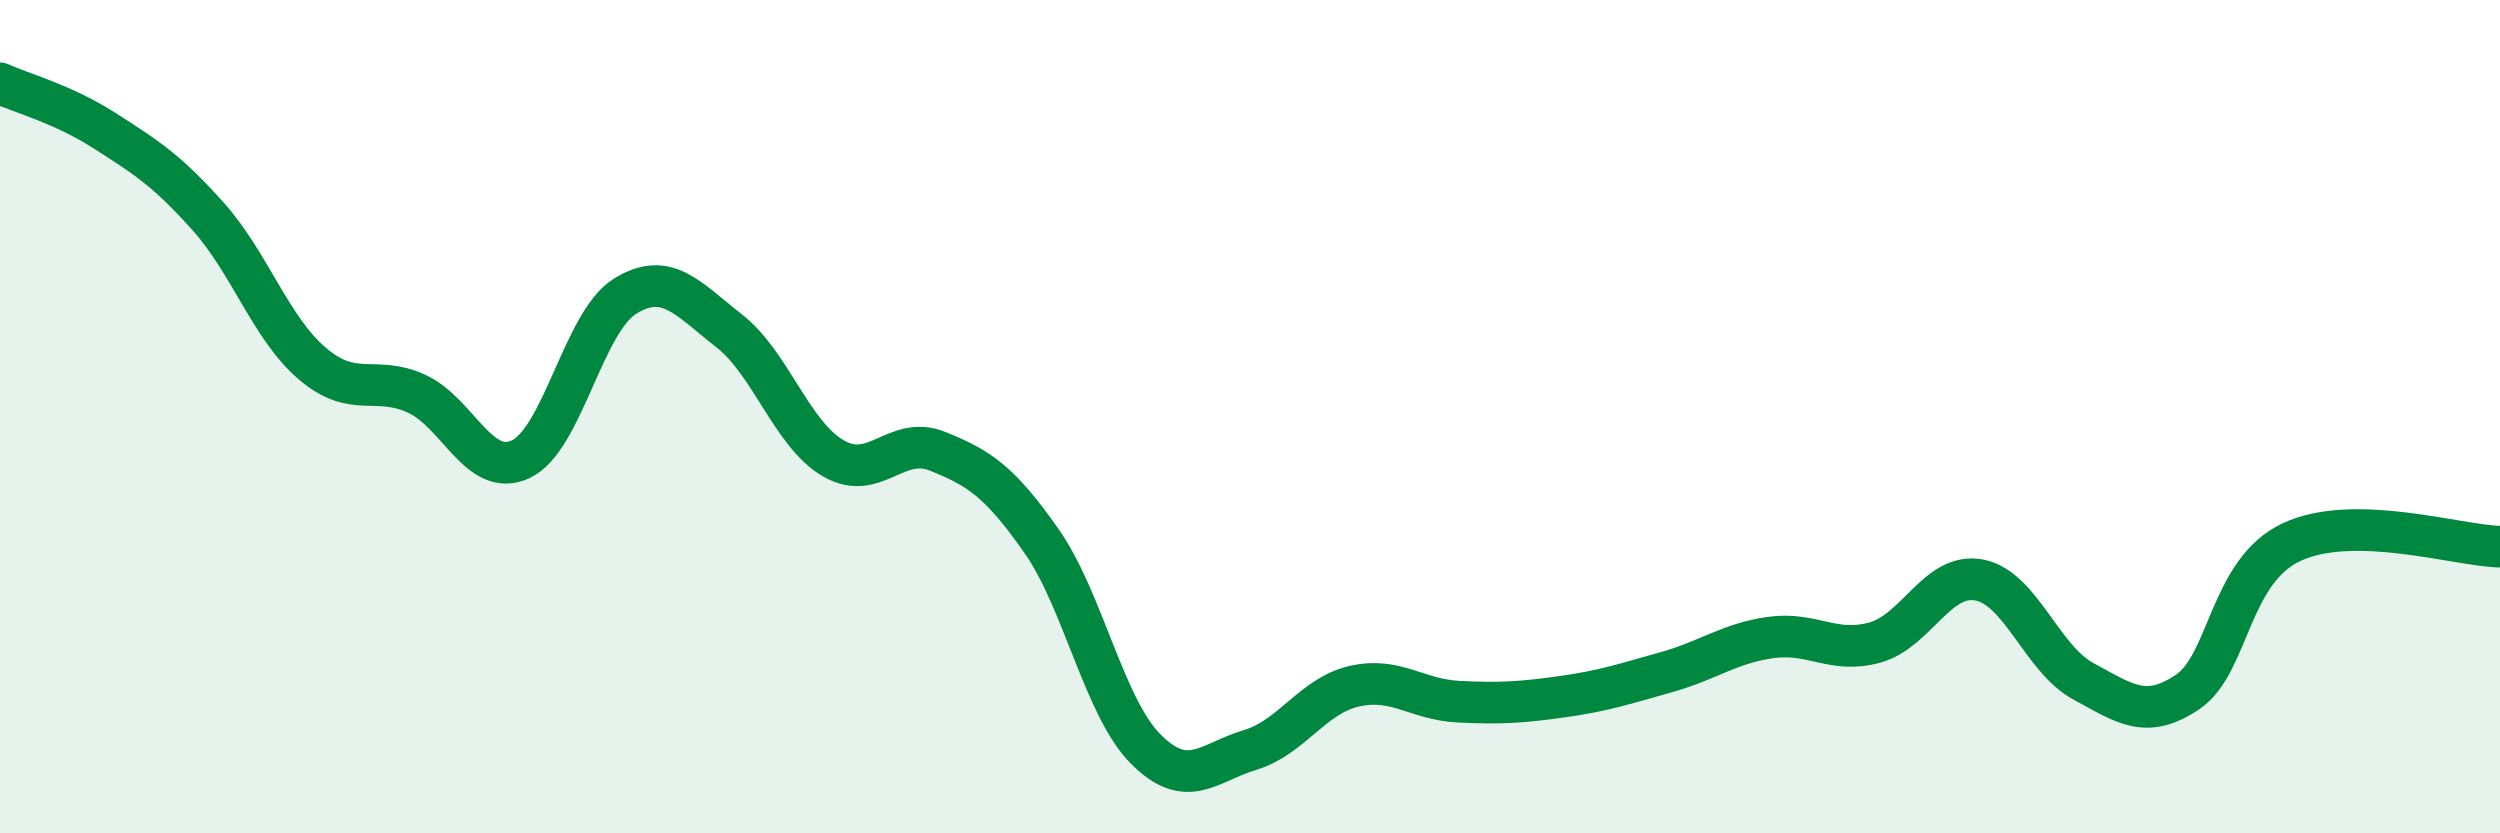
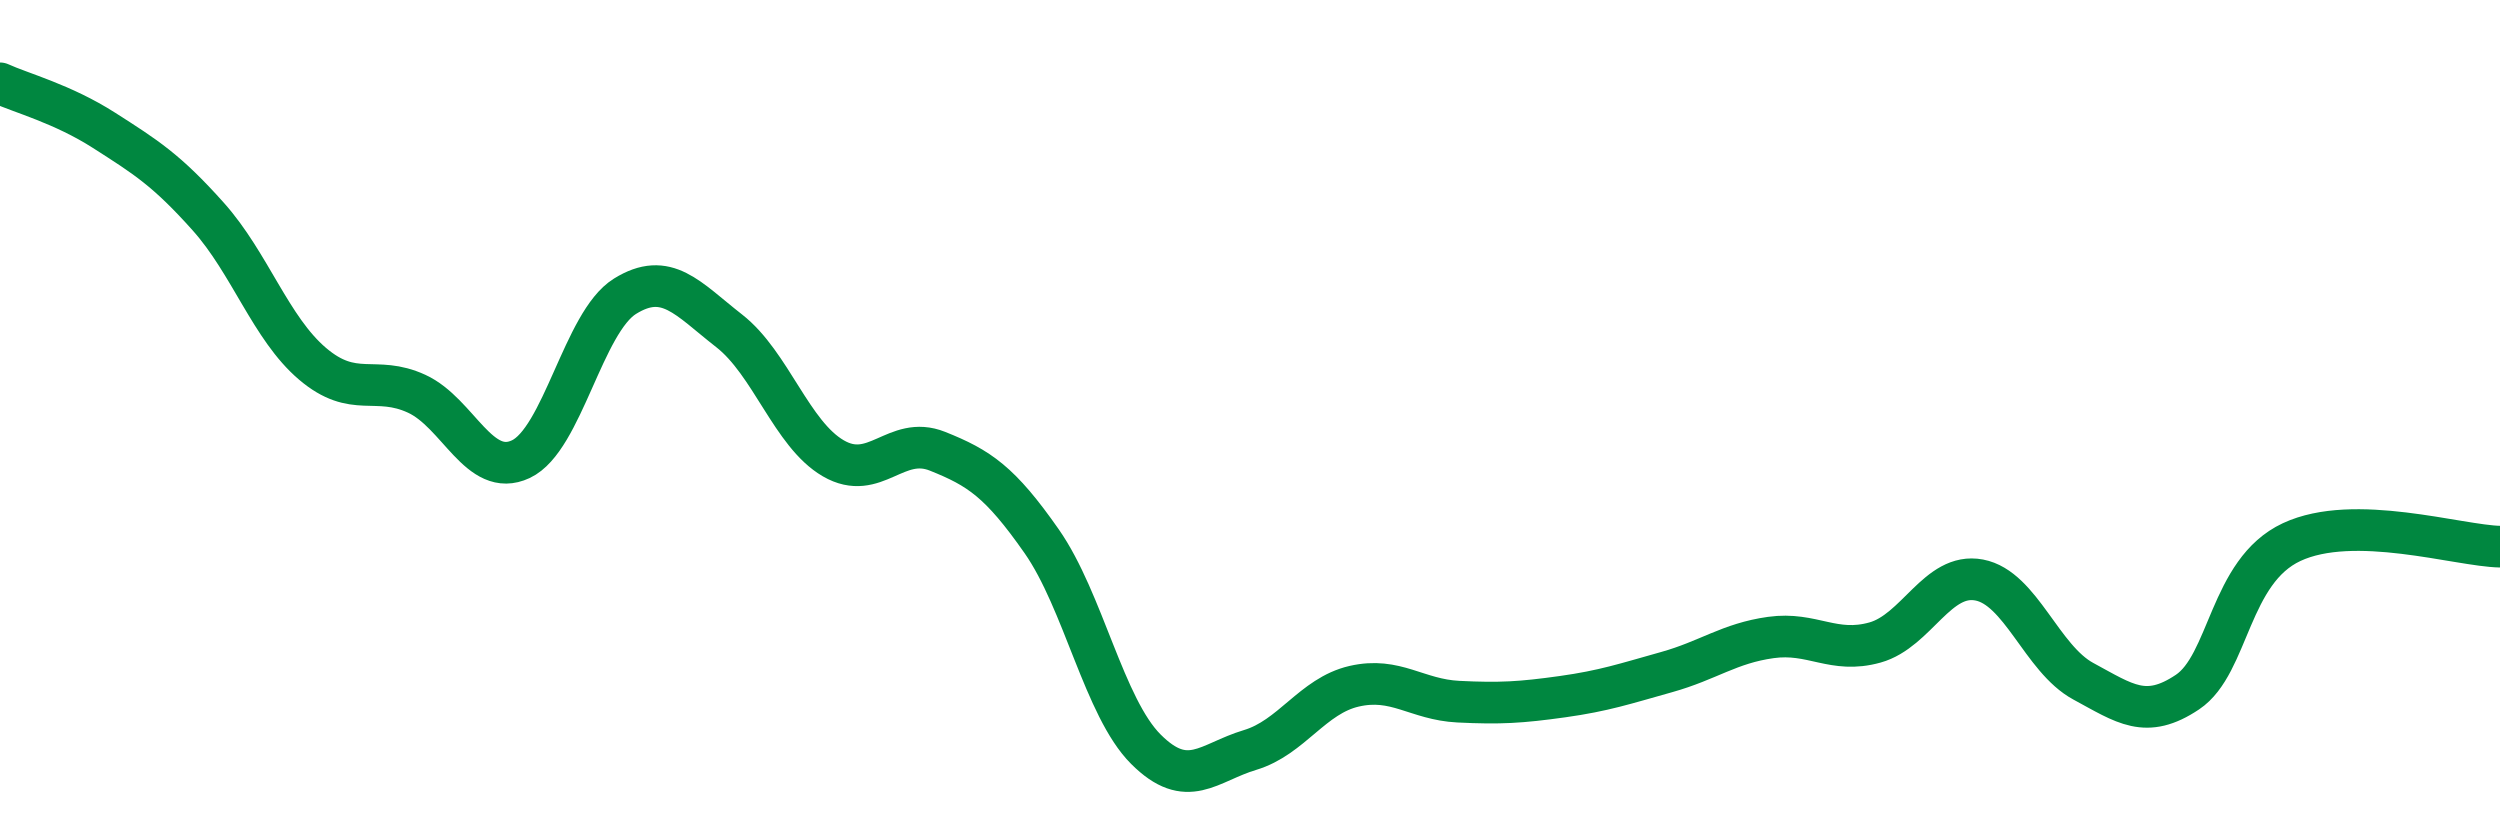
<svg xmlns="http://www.w3.org/2000/svg" width="60" height="20" viewBox="0 0 60 20">
-   <path d="M 0,2 C 0.5,2.23 1.5,2.49 2.5,3.13 C 3.5,3.77 4,4.08 5,5.2 C 6,6.32 6.5,7.88 7.5,8.73 C 8.5,9.58 9,8.99 10,9.45 C 11,9.91 11.5,11.49 12.5,11.02 C 13.5,10.55 14,7.73 15,7.11 C 16,6.49 16.5,7.16 17.5,7.94 C 18.5,8.72 19,10.42 20,11 C 21,11.58 21.5,10.43 22.5,10.83 C 23.5,11.23 24,11.56 25,12.99 C 26,14.42 26.5,16.98 27.5,17.98 C 28.5,18.98 29,18.3 30,18 C 31,17.7 31.5,16.7 32.5,16.47 C 33.5,16.24 34,16.79 35,16.84 C 36,16.89 36.5,16.86 37.5,16.72 C 38.5,16.58 39,16.41 40,16.13 C 41,15.85 41.5,15.44 42.5,15.3 C 43.5,15.16 44,15.7 45,15.42 C 46,15.14 46.5,13.73 47.5,13.92 C 48.5,14.11 49,15.81 50,16.35 C 51,16.89 51.5,17.28 52.5,16.61 C 53.5,15.94 53.5,13.71 55,13.01 C 56.5,12.31 59,13.1 60,13.12L60 20L0 20Z" fill="#008740" opacity="0.1" stroke-linecap="round" stroke-linejoin="round" />
  <path d="M 0,2 C 0.5,2.23 1.5,2.49 2.5,3.13 C 3.5,3.77 4,4.08 5,5.2 C 6,6.32 6.5,7.88 7.5,8.73 C 8.5,9.58 9,8.99 10,9.45 C 11,9.91 11.5,11.49 12.5,11.02 C 13.5,10.55 14,7.73 15,7.11 C 16,6.49 16.5,7.16 17.5,7.94 C 18.5,8.72 19,10.42 20,11 C 21,11.58 21.5,10.43 22.5,10.83 C 23.5,11.23 24,11.56 25,12.99 C 26,14.42 26.5,16.98 27.5,17.98 C 28.5,18.98 29,18.3 30,18 C 31,17.7 31.5,16.7 32.5,16.47 C 33.5,16.24 34,16.79 35,16.84 C 36,16.89 36.5,16.86 37.5,16.72 C 38.5,16.58 39,16.41 40,16.13 C 41,15.85 41.5,15.44 42.5,15.3 C 43.5,15.16 44,15.7 45,15.42 C 46,15.14 46.5,13.73 47.5,13.92 C 48.5,14.11 49,15.81 50,16.35 C 51,16.89 51.5,17.28 52.5,16.61 C 53.5,15.94 53.5,13.71 55,13.01 C 56.5,12.31 59,13.1 60,13.12" stroke="#008740" stroke-width="1" fill="none" stroke-linecap="round" stroke-linejoin="round" />
</svg>